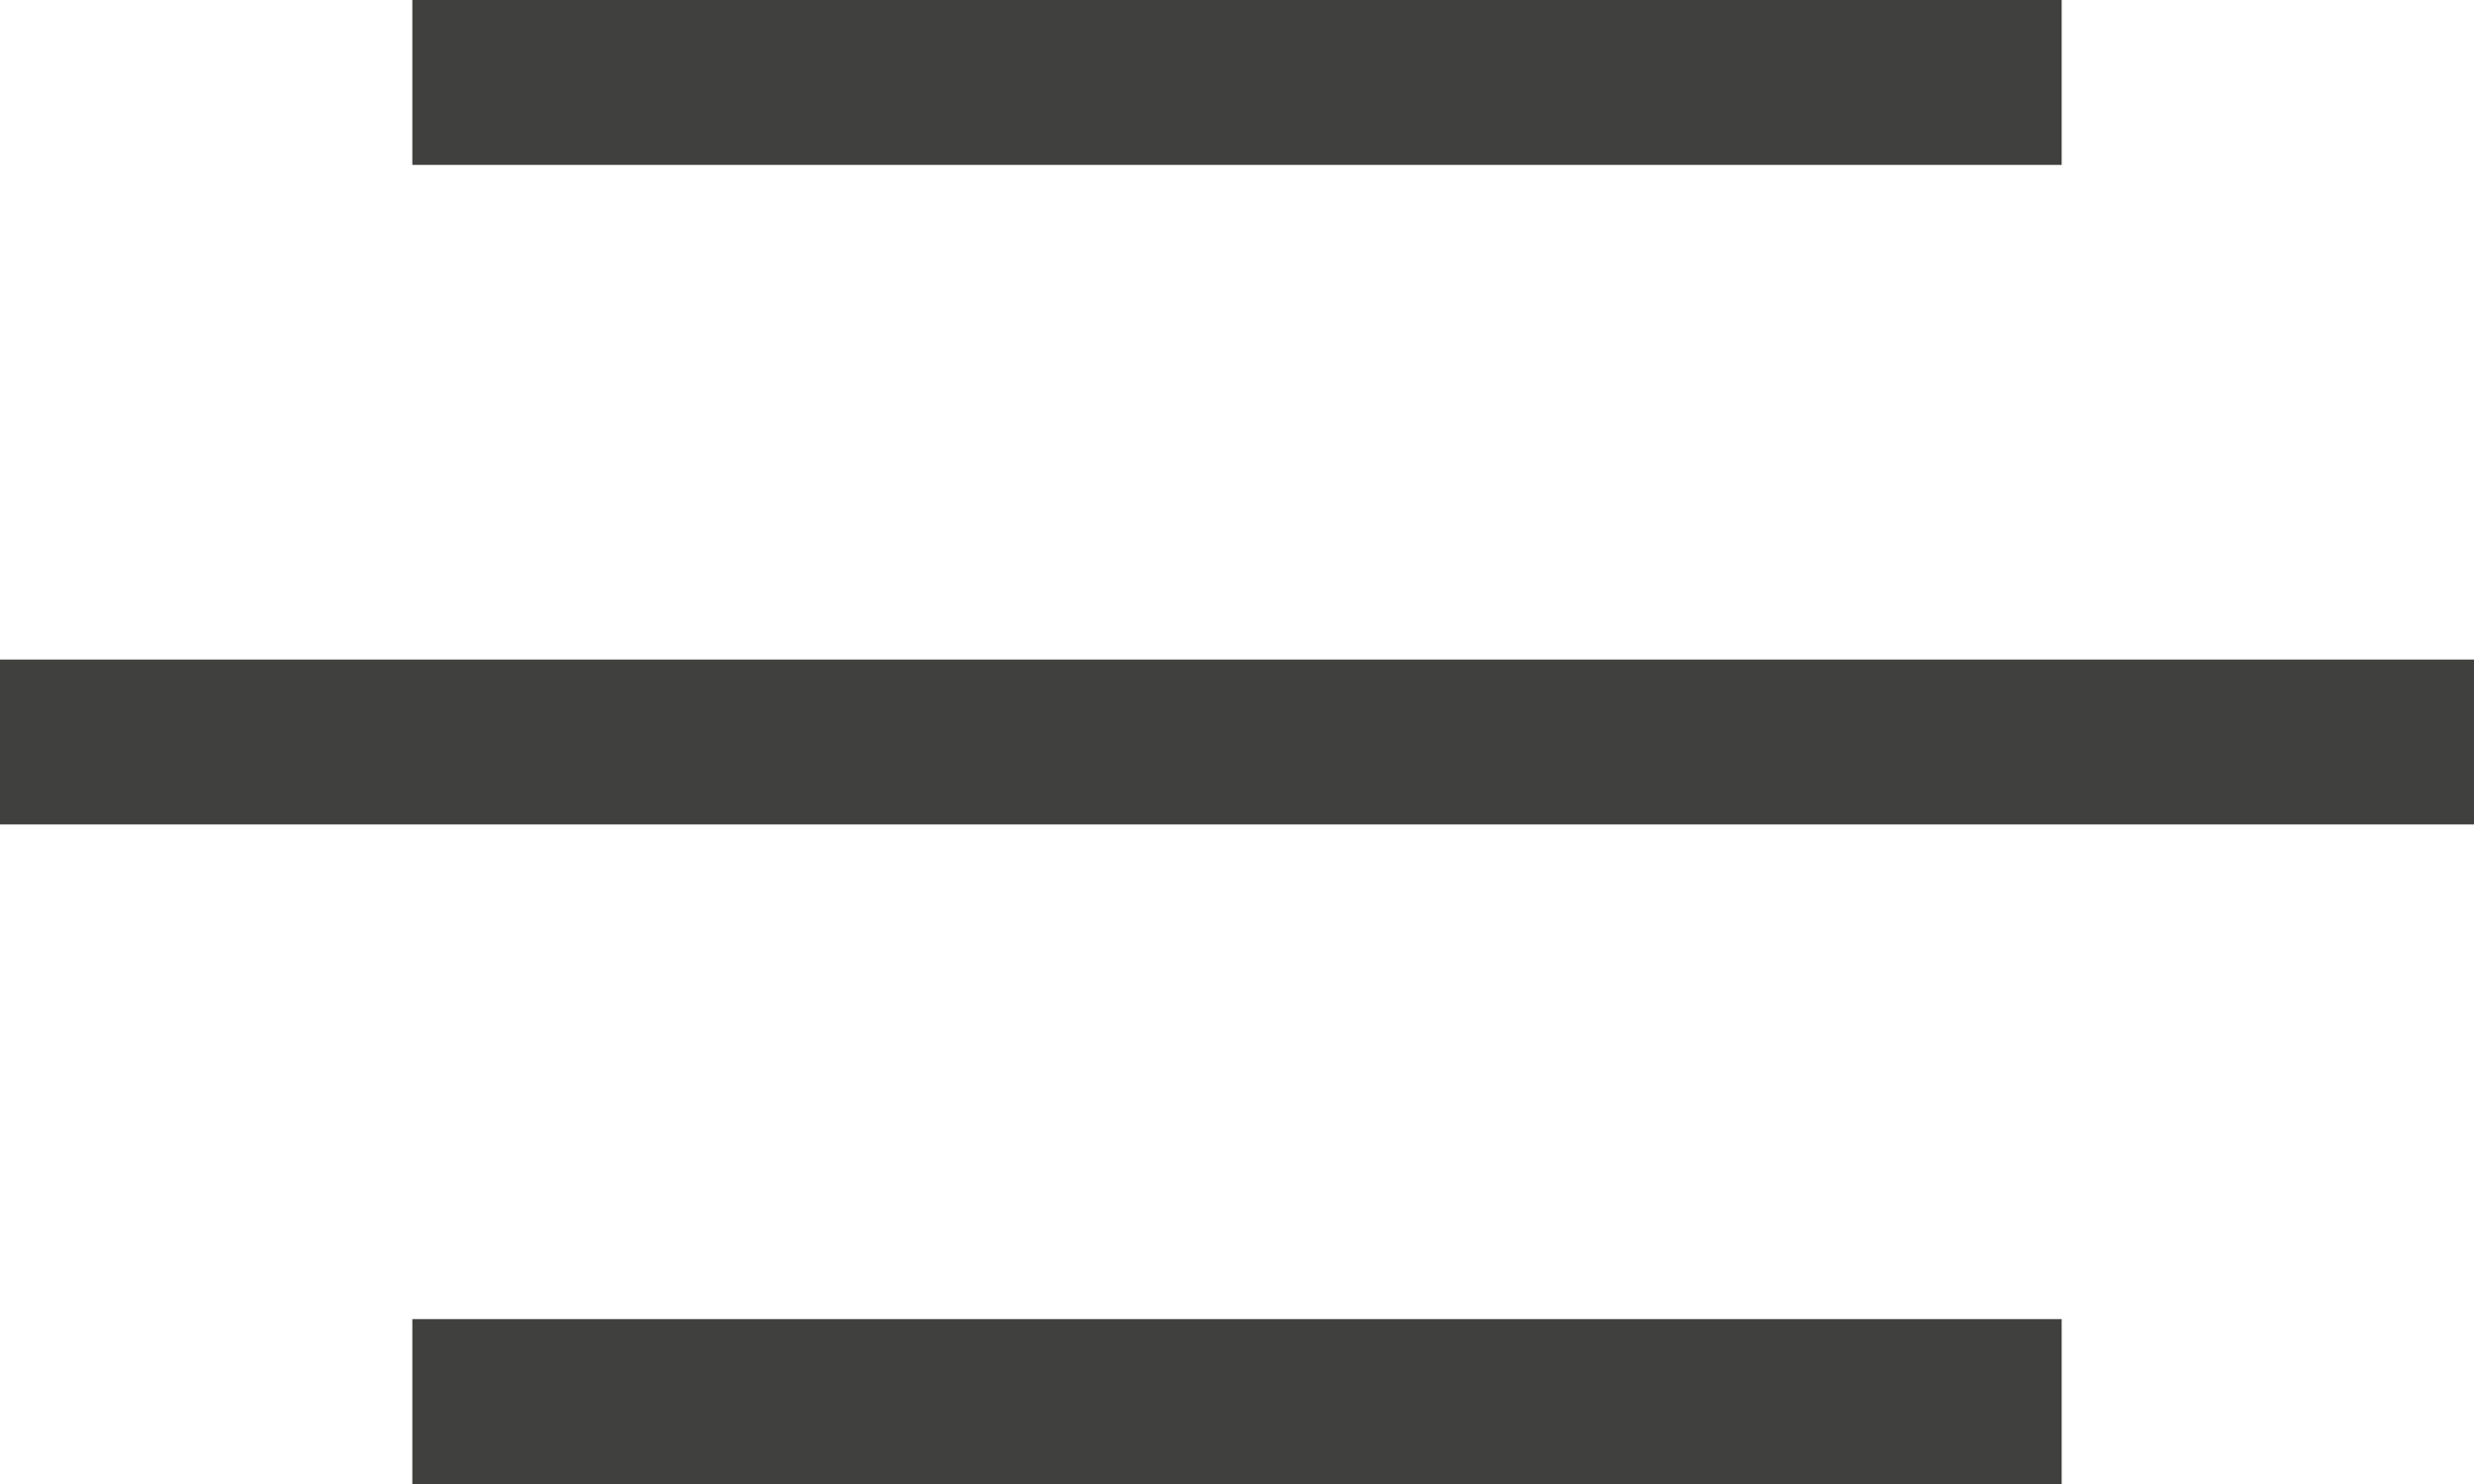
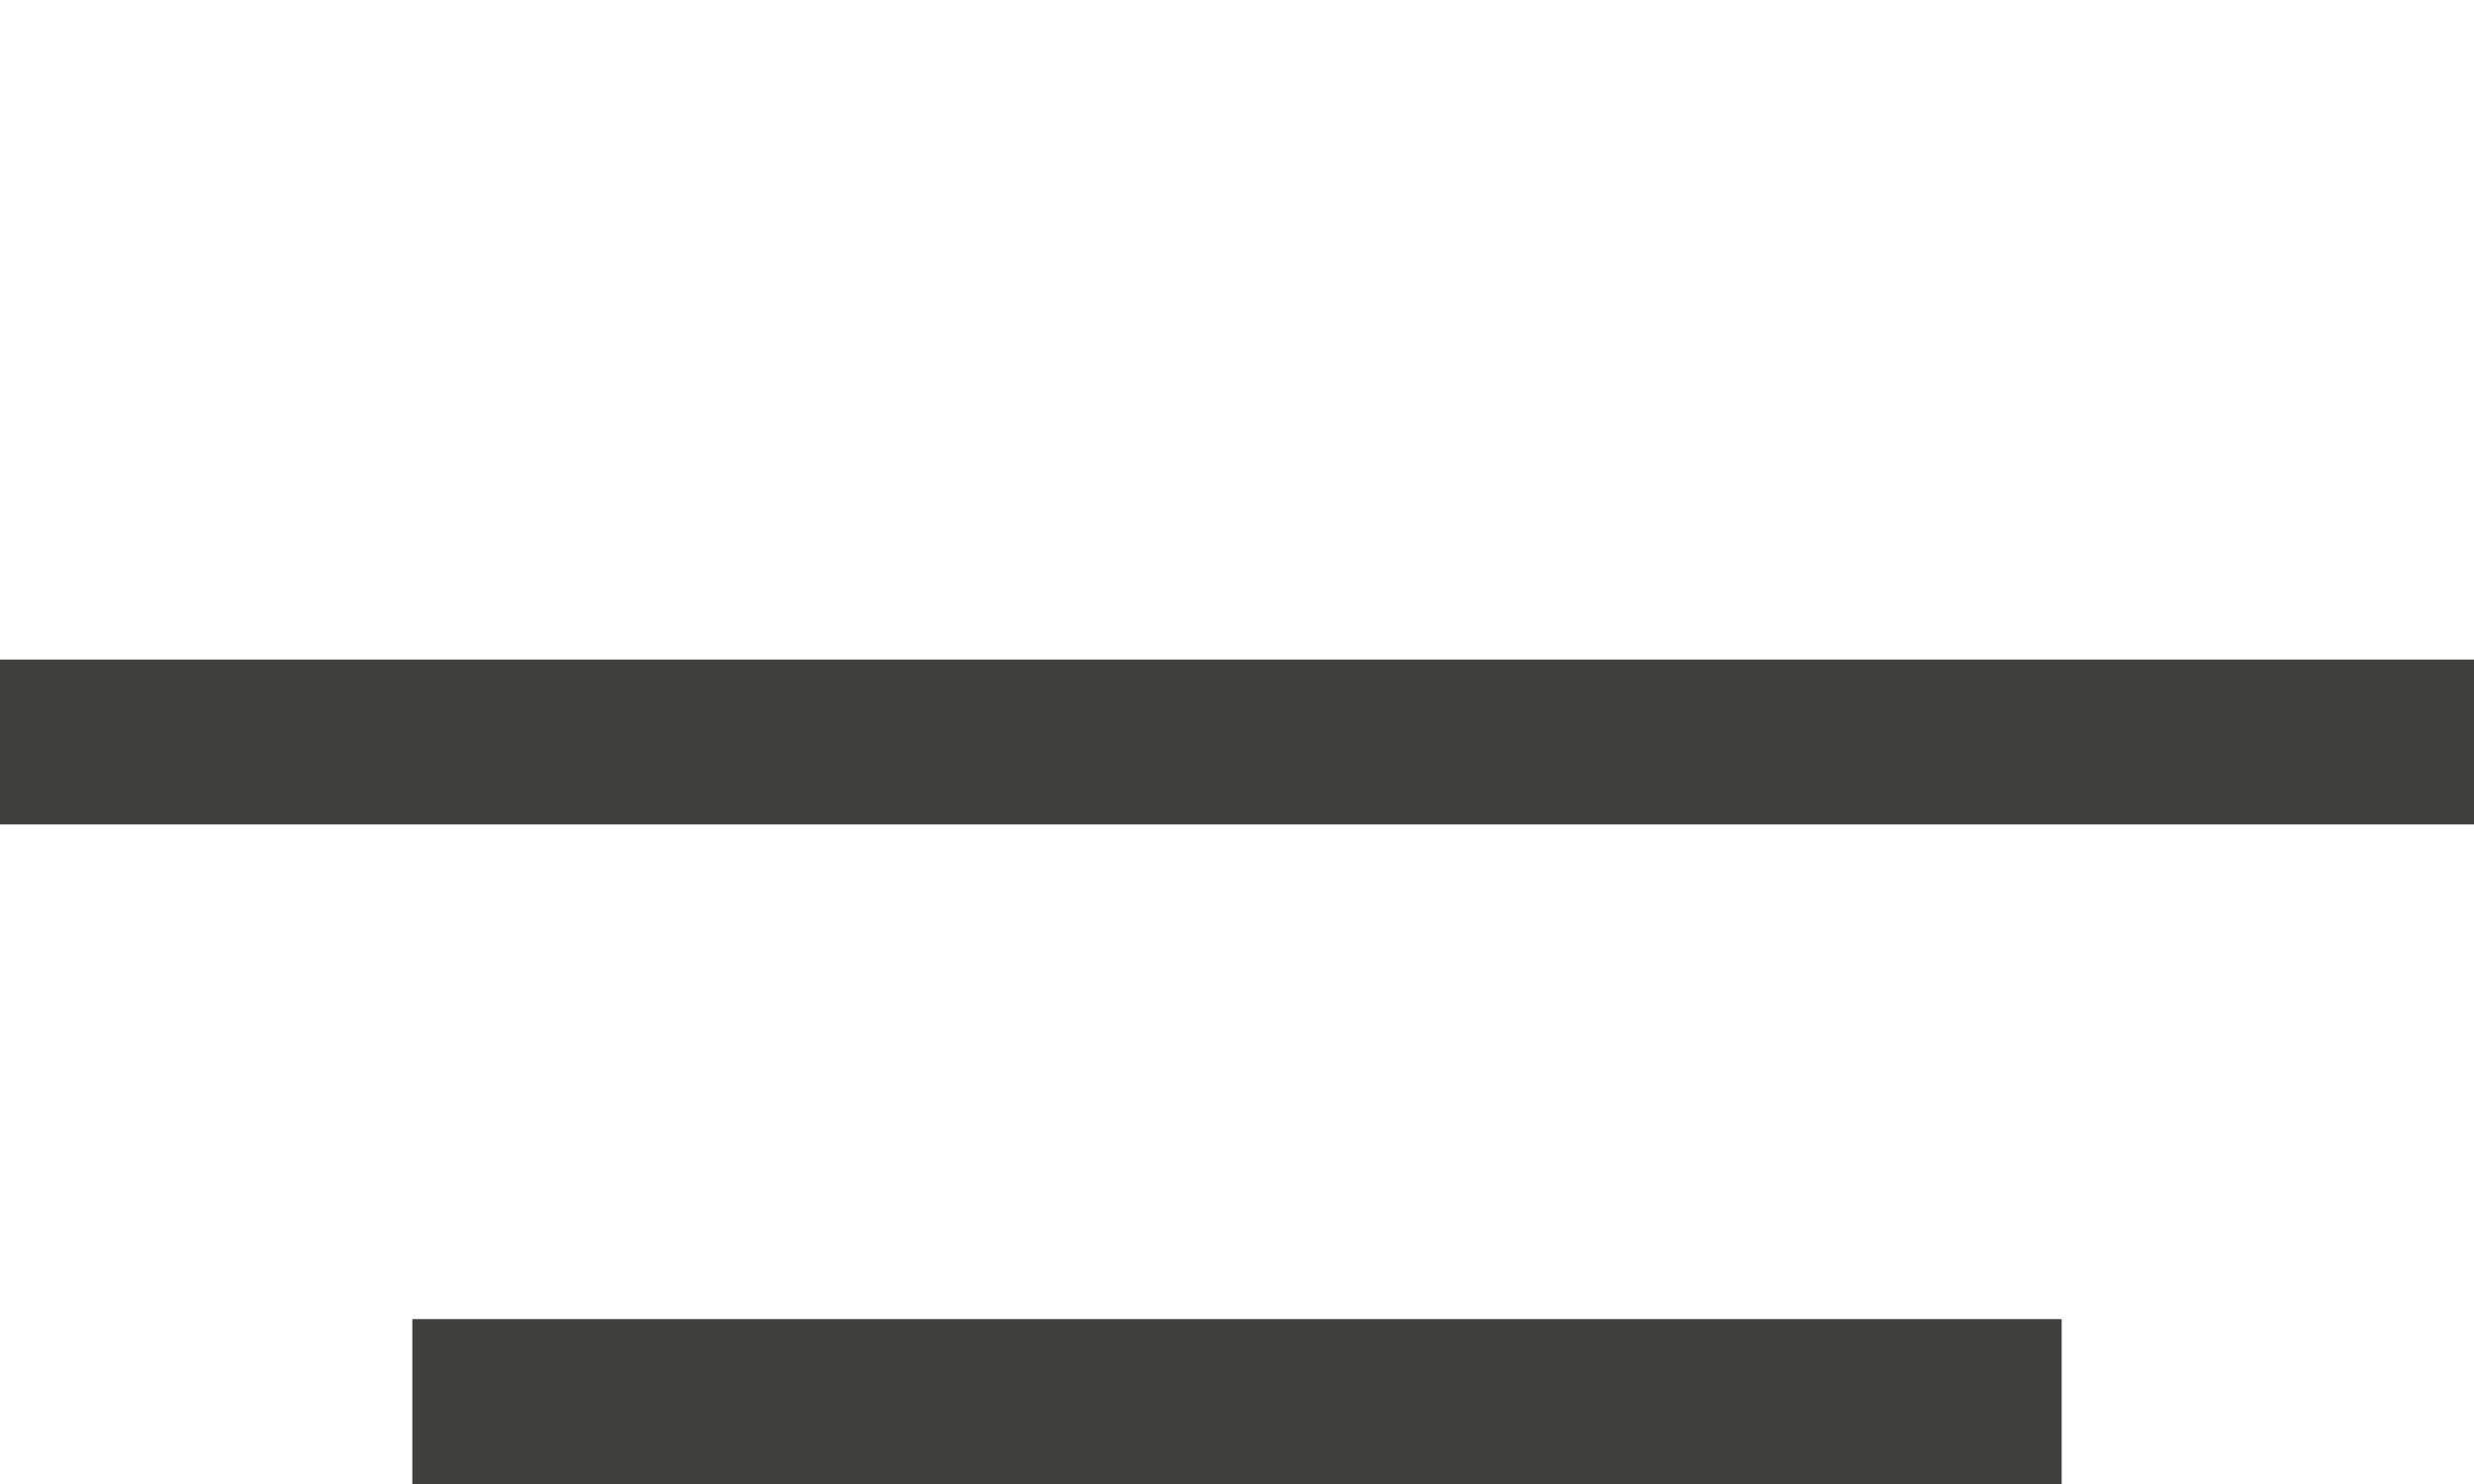
<svg xmlns="http://www.w3.org/2000/svg" width="30" height="18" viewBox="0 0 30 18" fill="none">
-   <rect x="5" width="20" height="2" fill="#40403E" />
  <rect x="5" y="16" width="20" height="2" fill="#40403E" />
  <rect y="8" width="30" height="2" fill="#40403E" />
</svg>